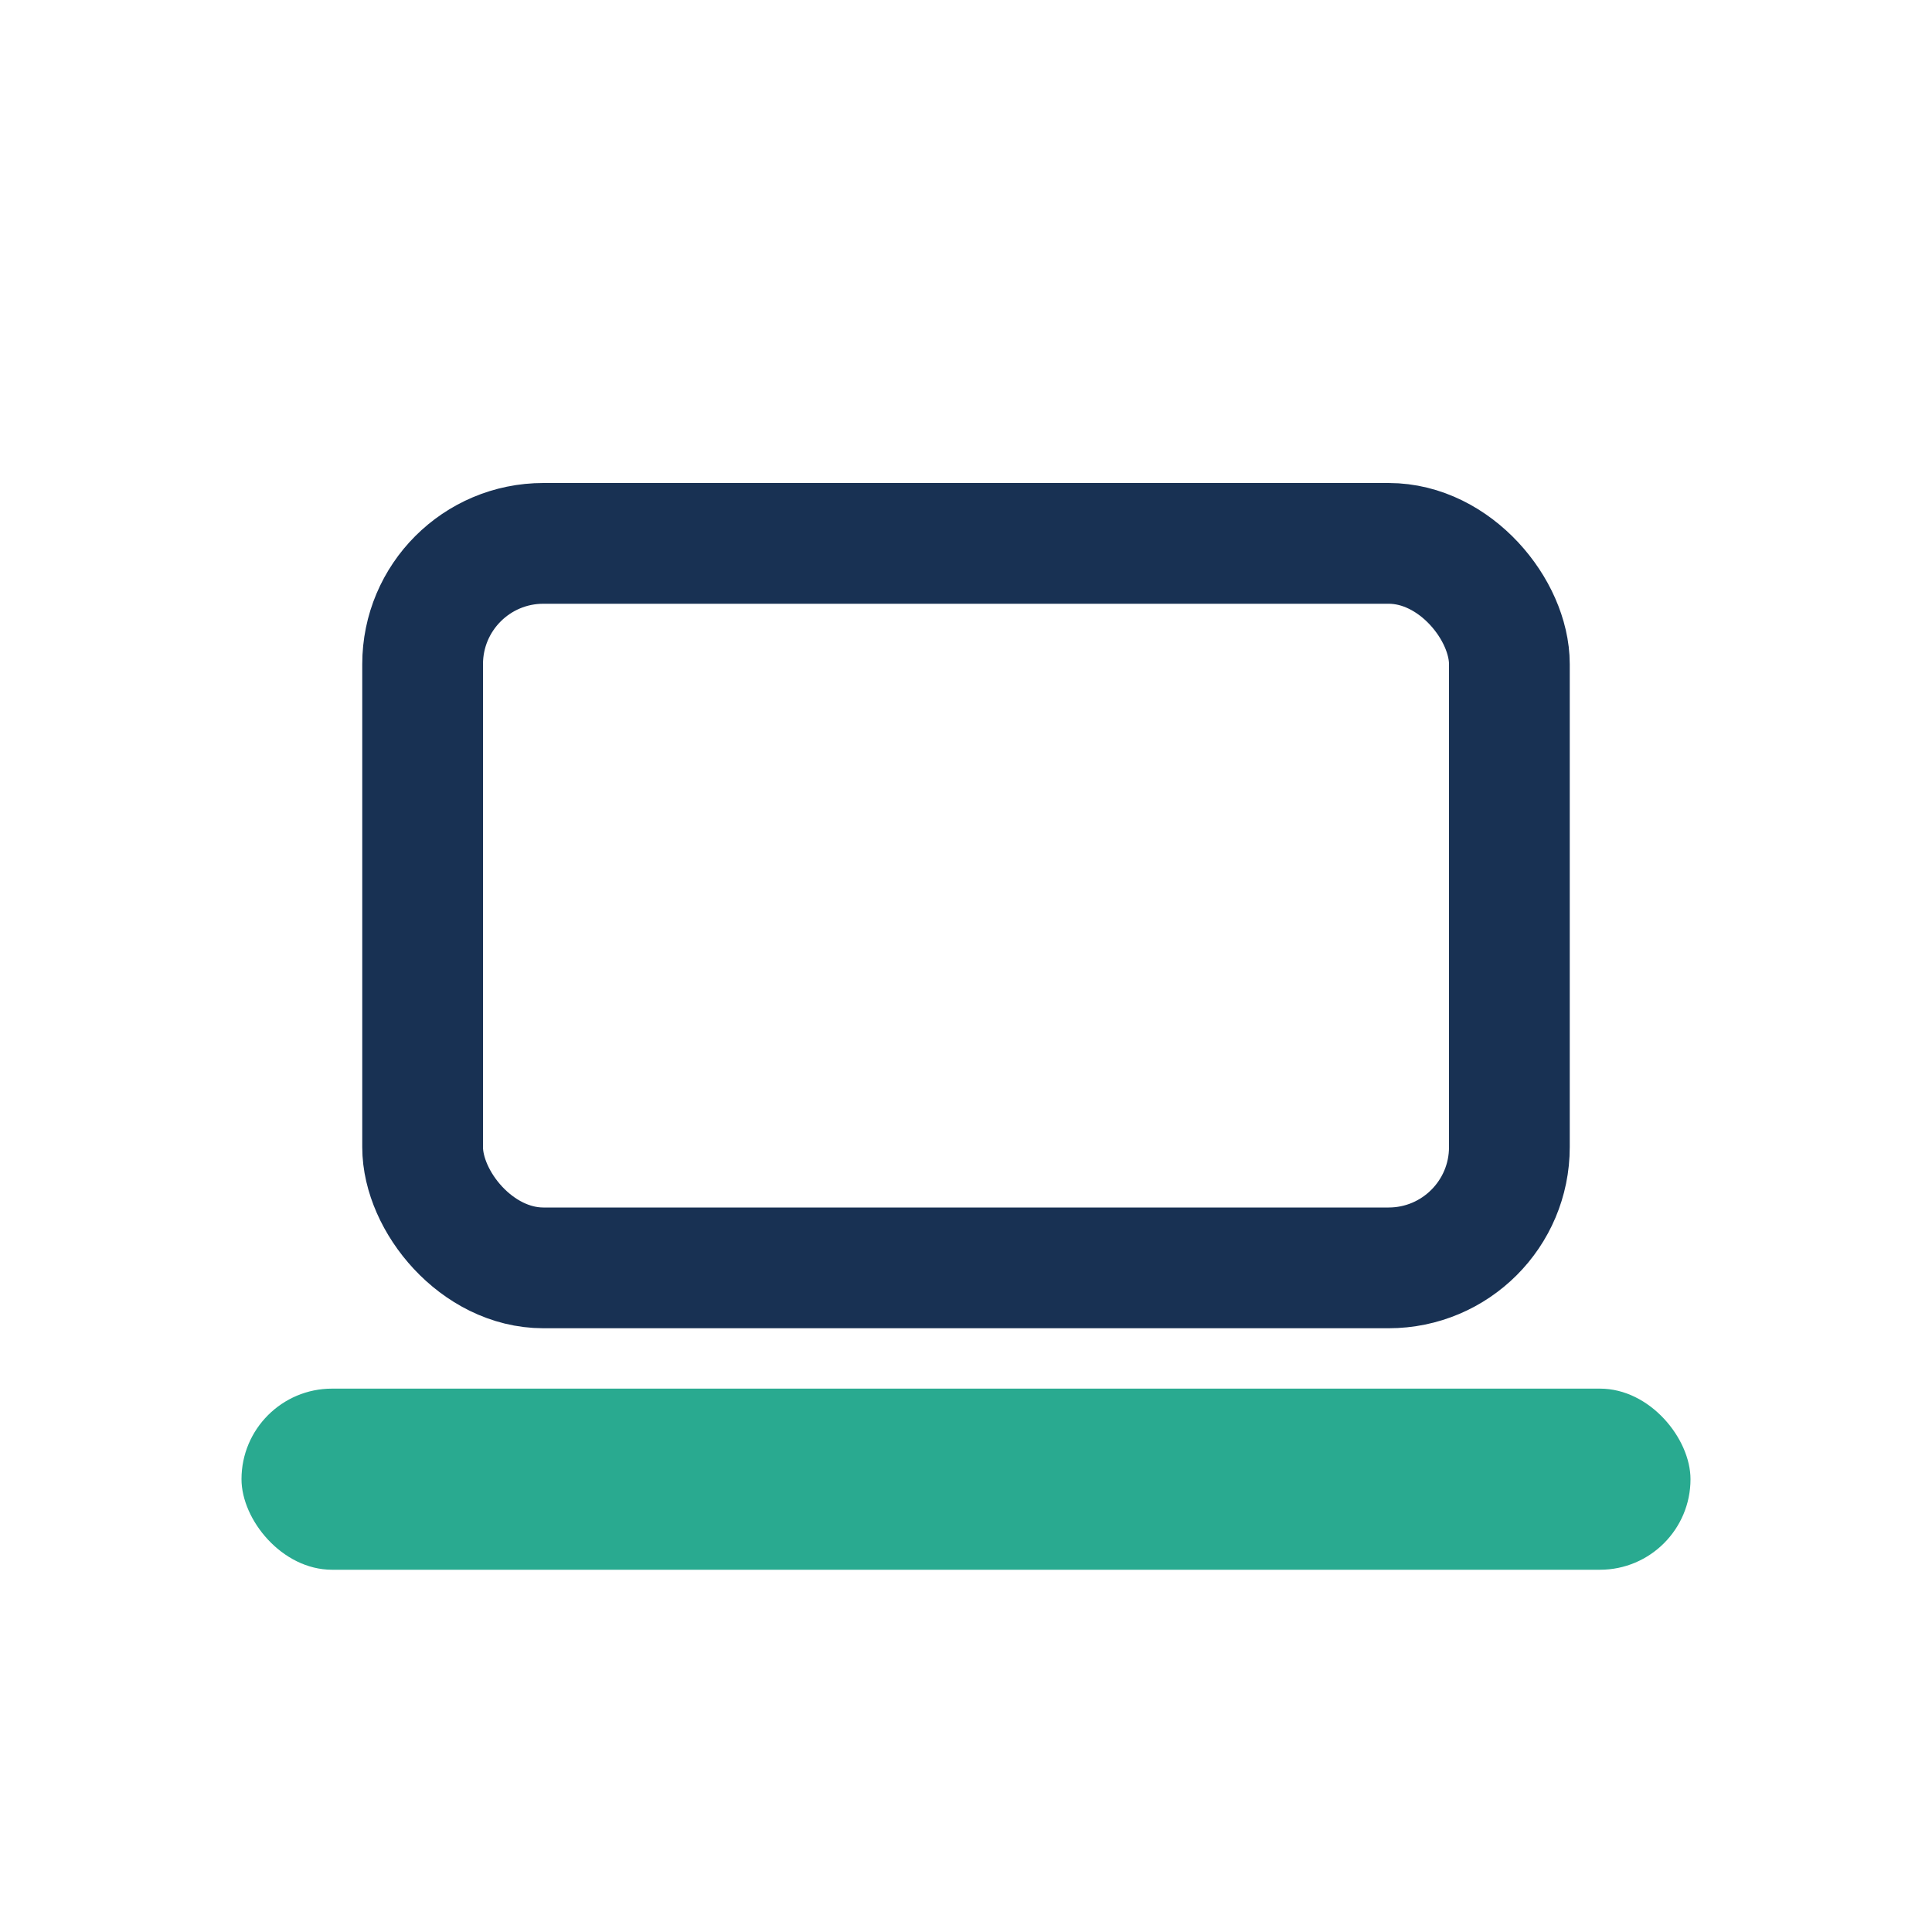
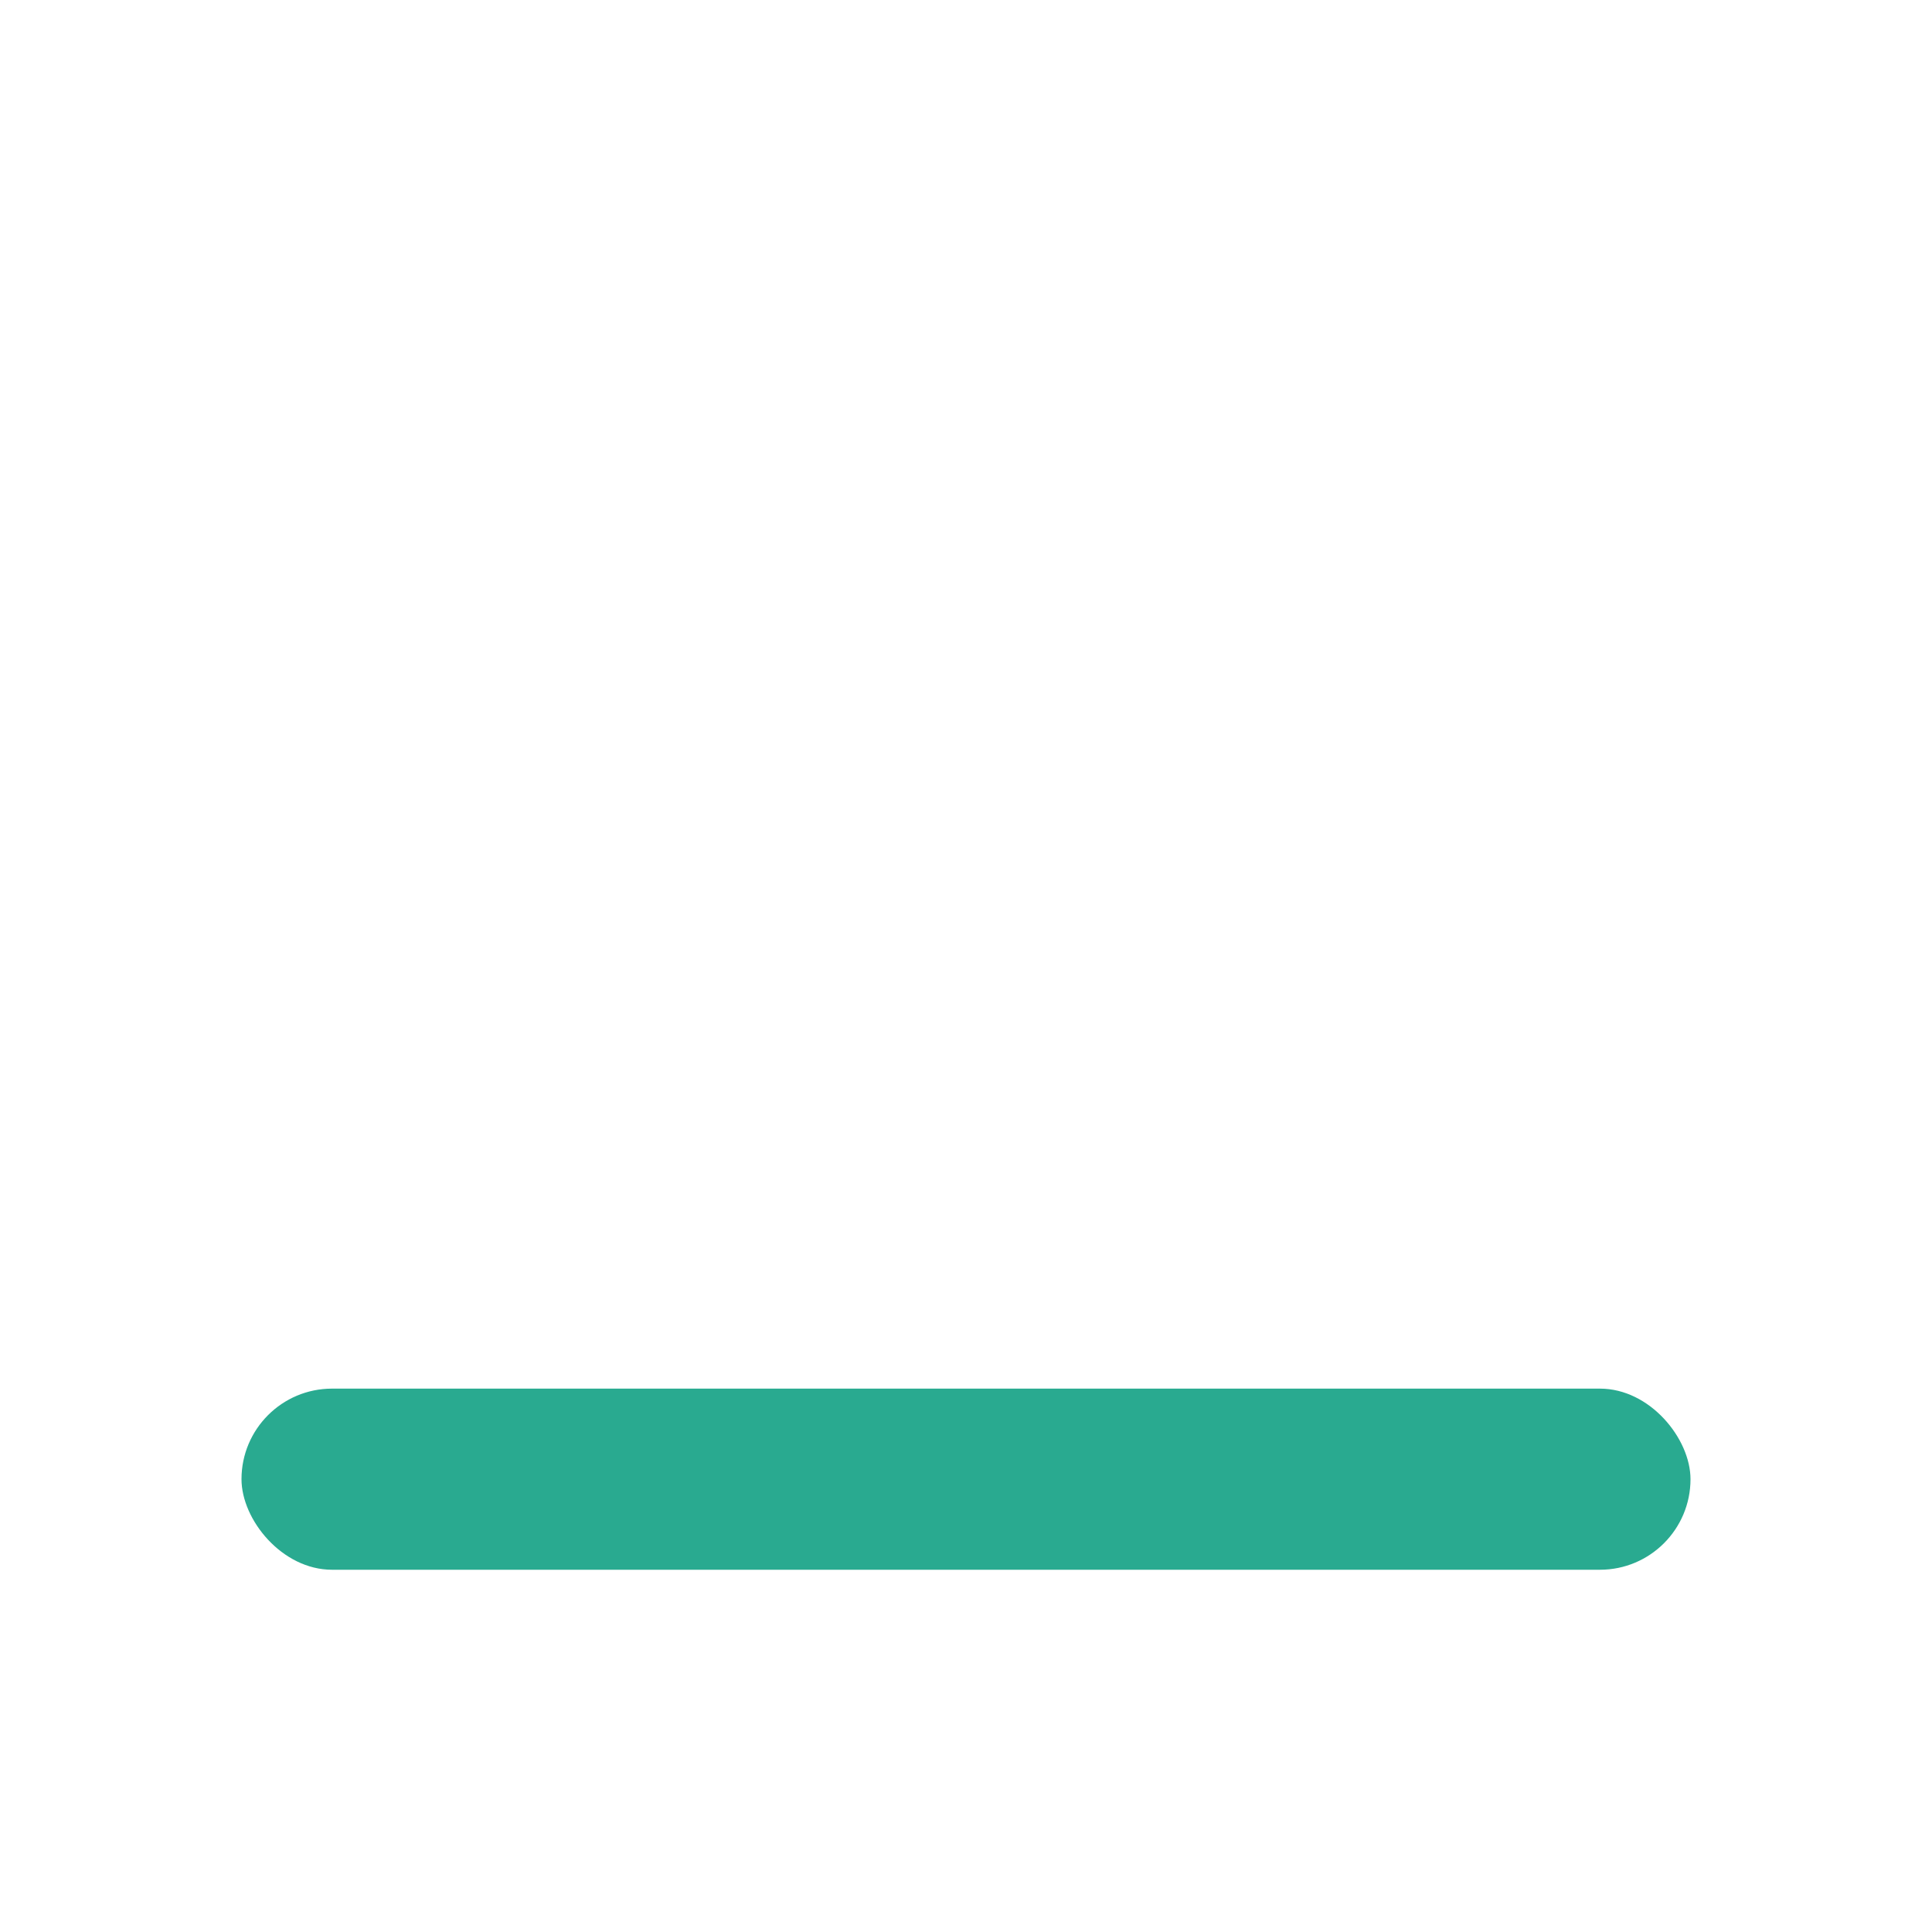
<svg xmlns="http://www.w3.org/2000/svg" width="32" height="32" viewBox="0 0 32 32">
-   <rect x="7" y="9" width="18" height="12" rx="2" fill="none" stroke="#183153" stroke-width="2" />
  <rect x="4" y="23" width="24" height="3" rx="1.5" fill="#29AA90" />
</svg>